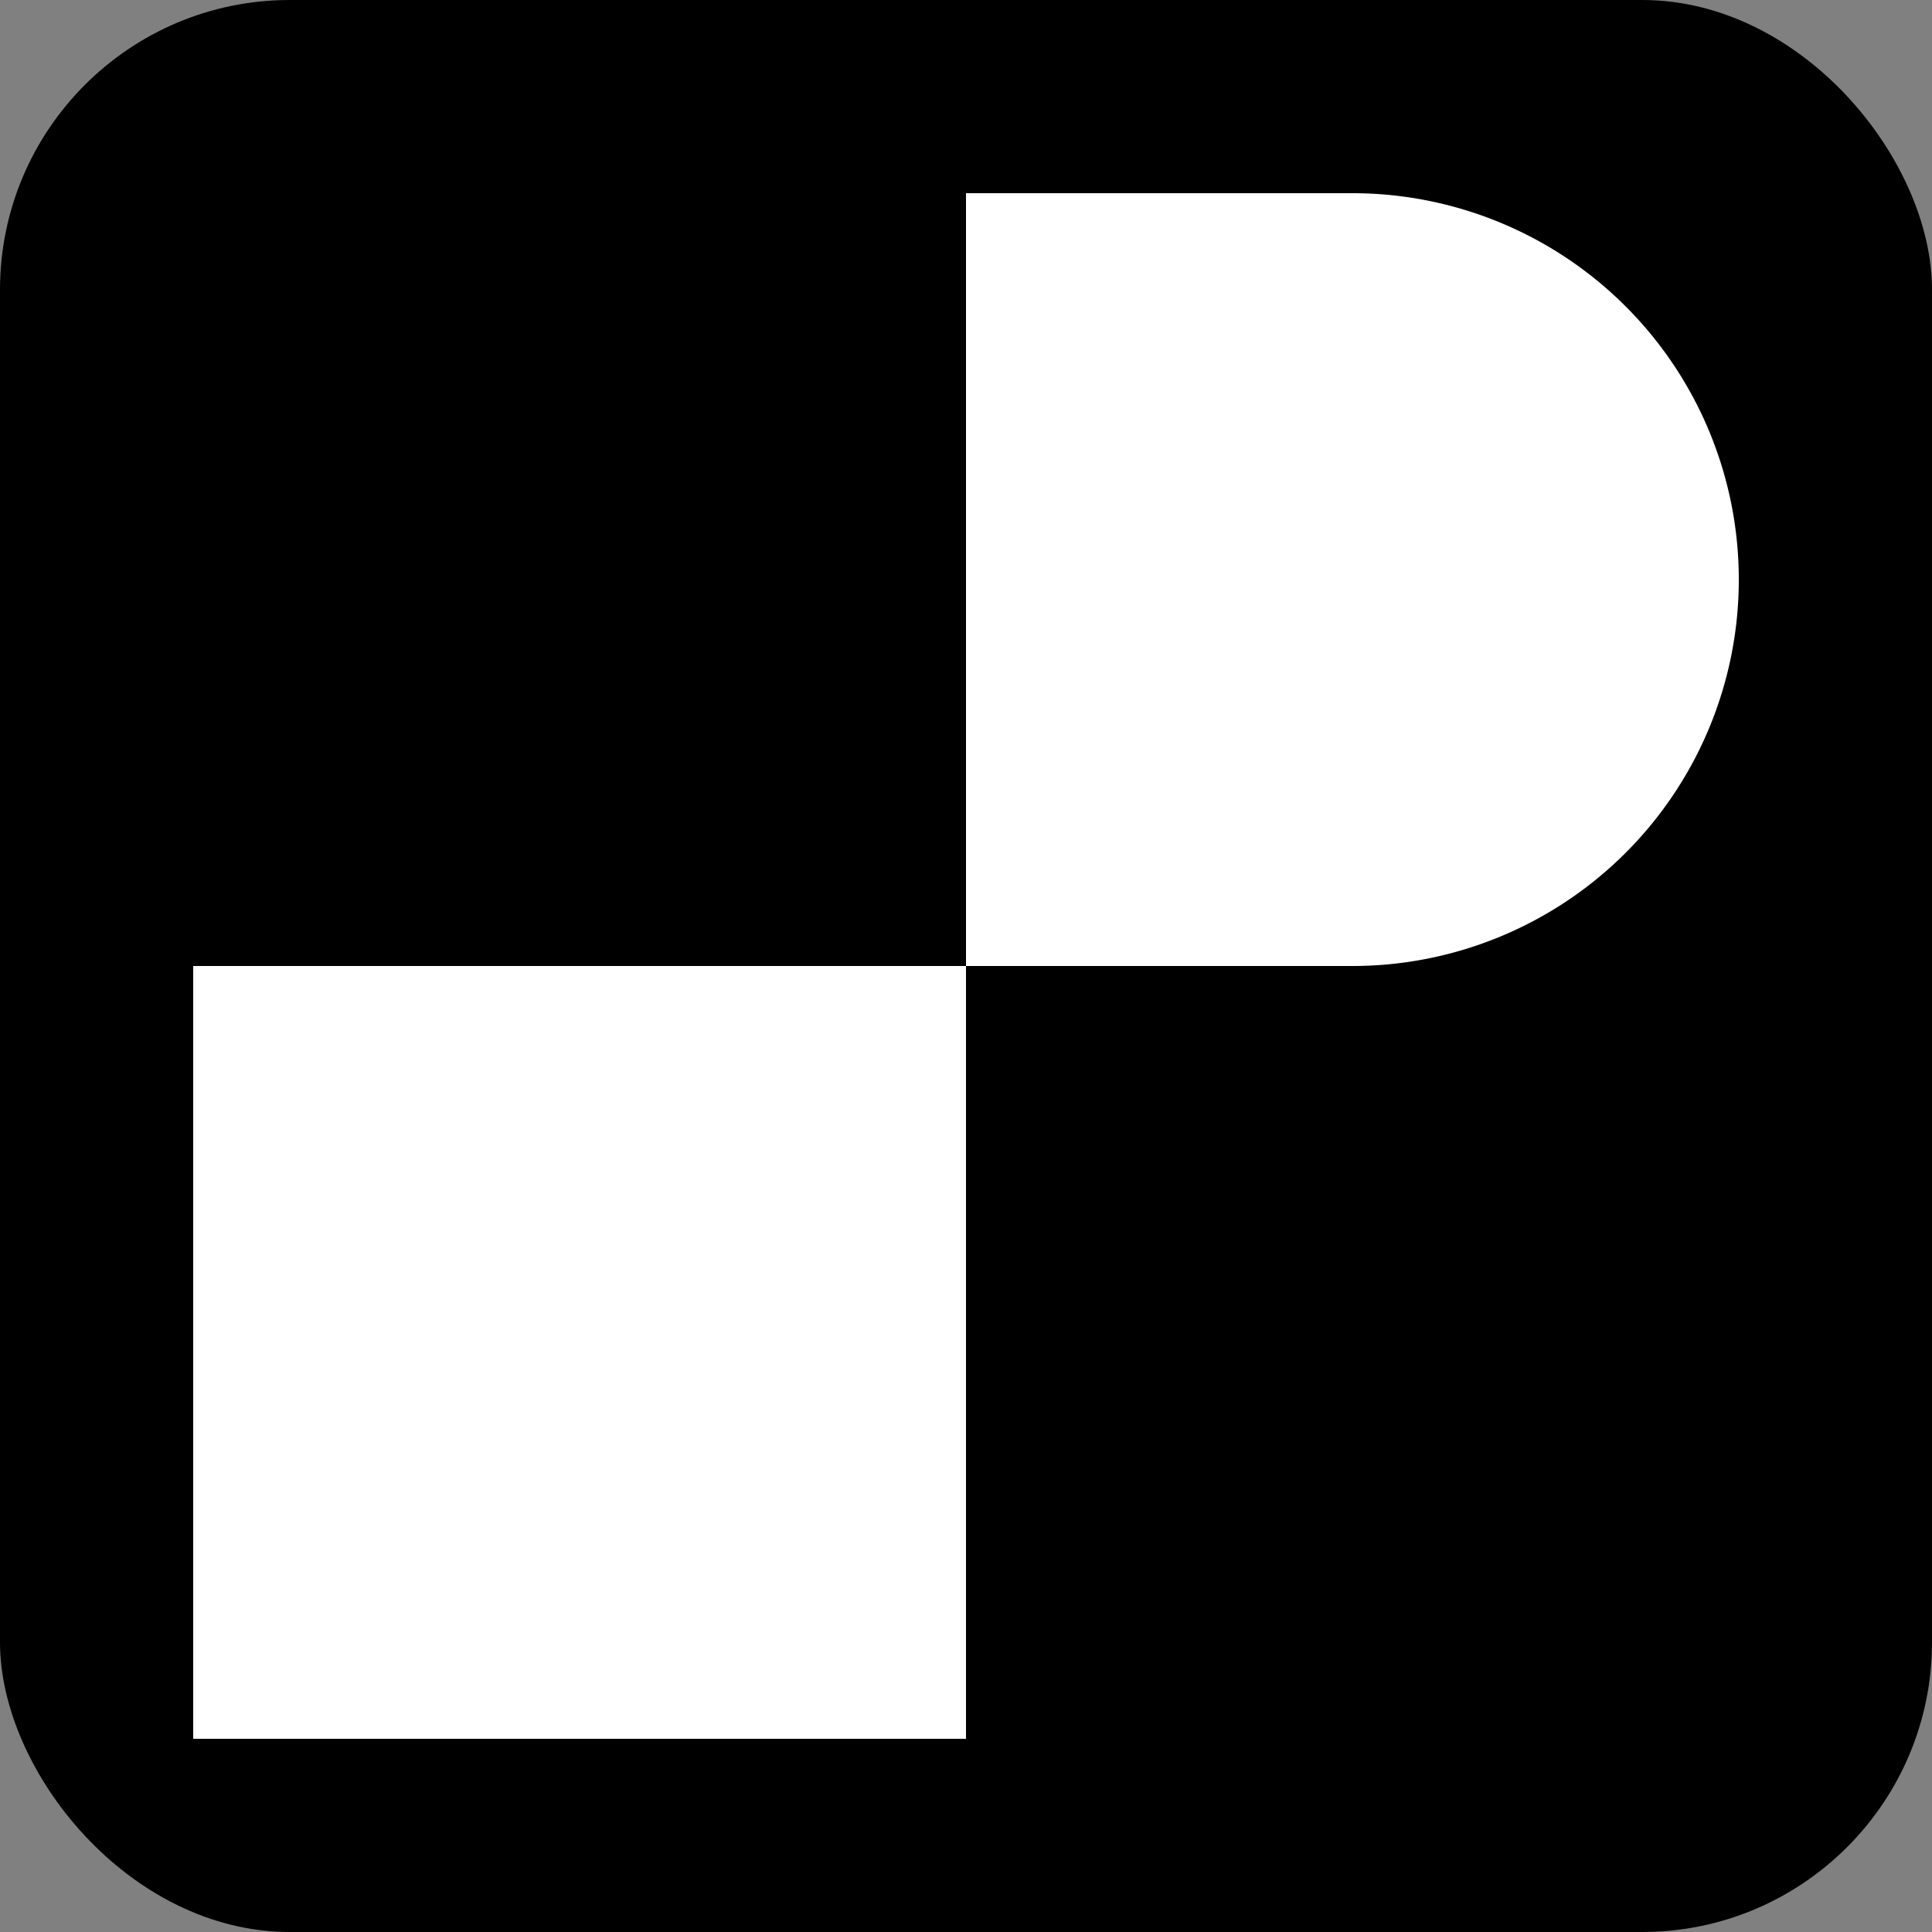
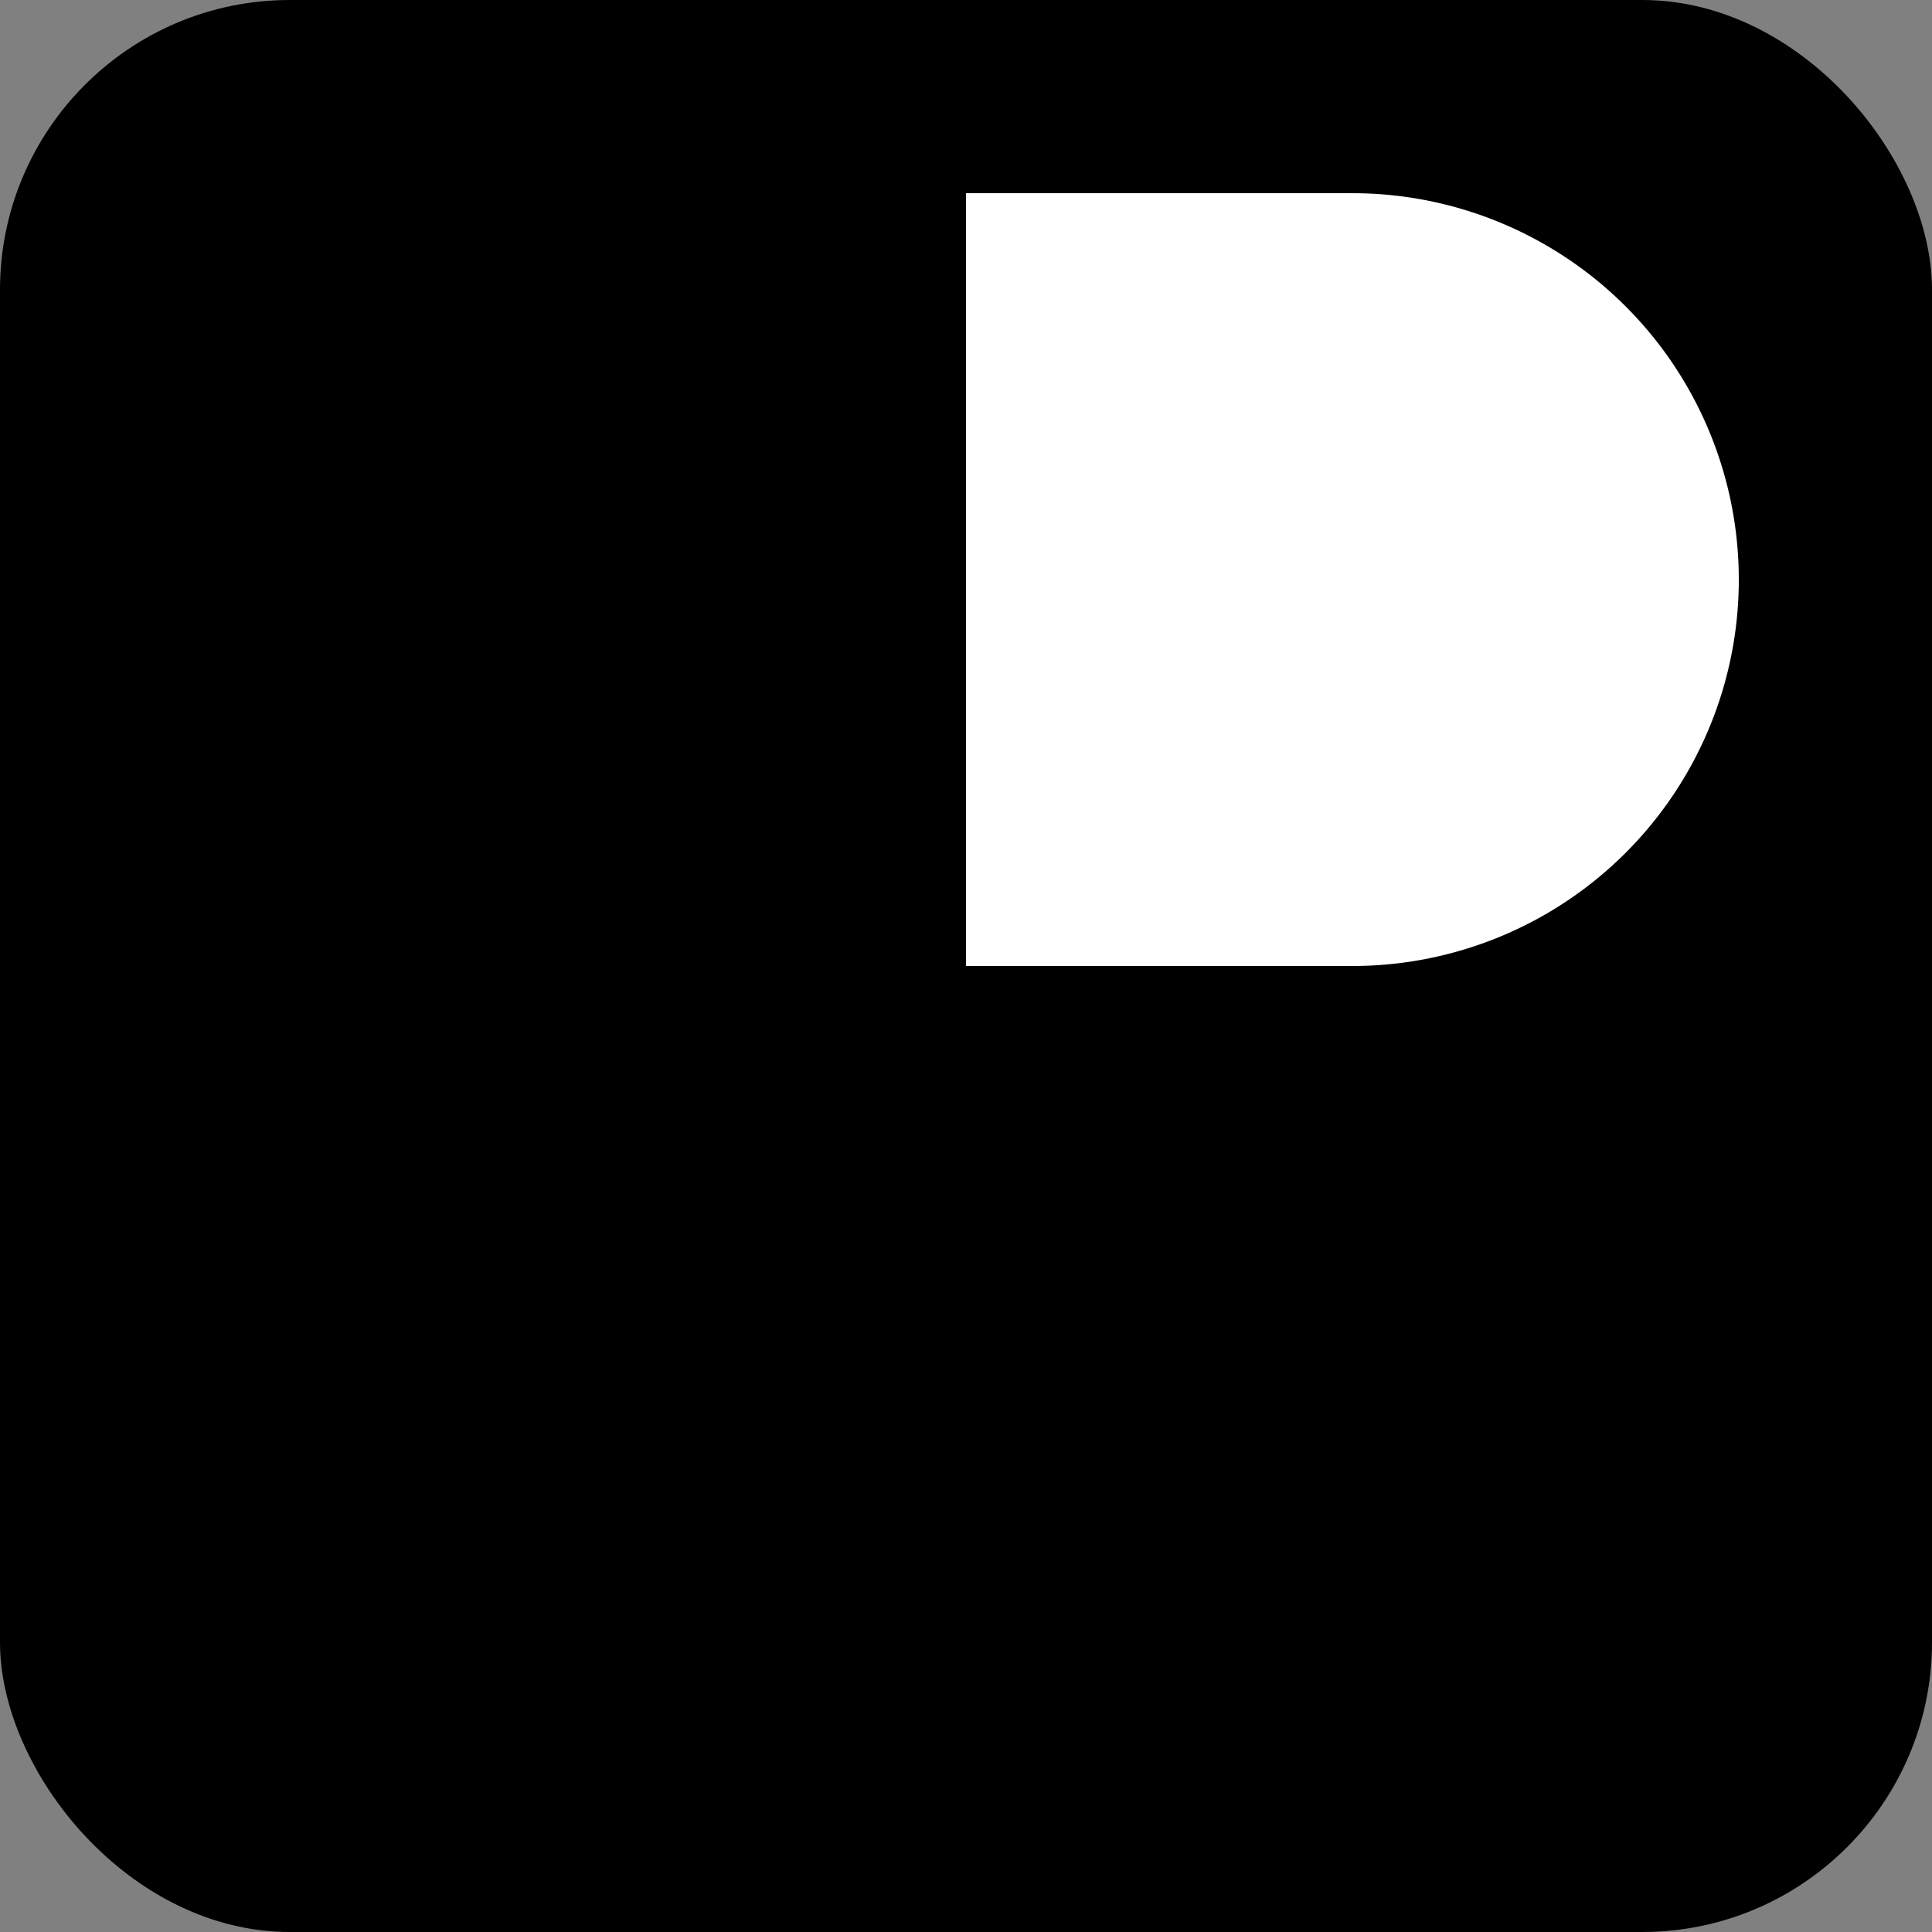
<svg xmlns="http://www.w3.org/2000/svg" viewBox="0 0 100 100" fill="none">
  <rect x="0" y="0" width="100" height="100" fill="#808080" stroke="none" />
  <rect x="0" y="0" width="100" height="100" rx="15" fill="#000000" />
-   <rect x="10" y="50" width="40" height="40" fill="#FFFFFF" />
  <path d="M50 10 L70 10 A20 20 0 0 1 70 50 L50 50 Z" fill="#FFFFFF" />
</svg>